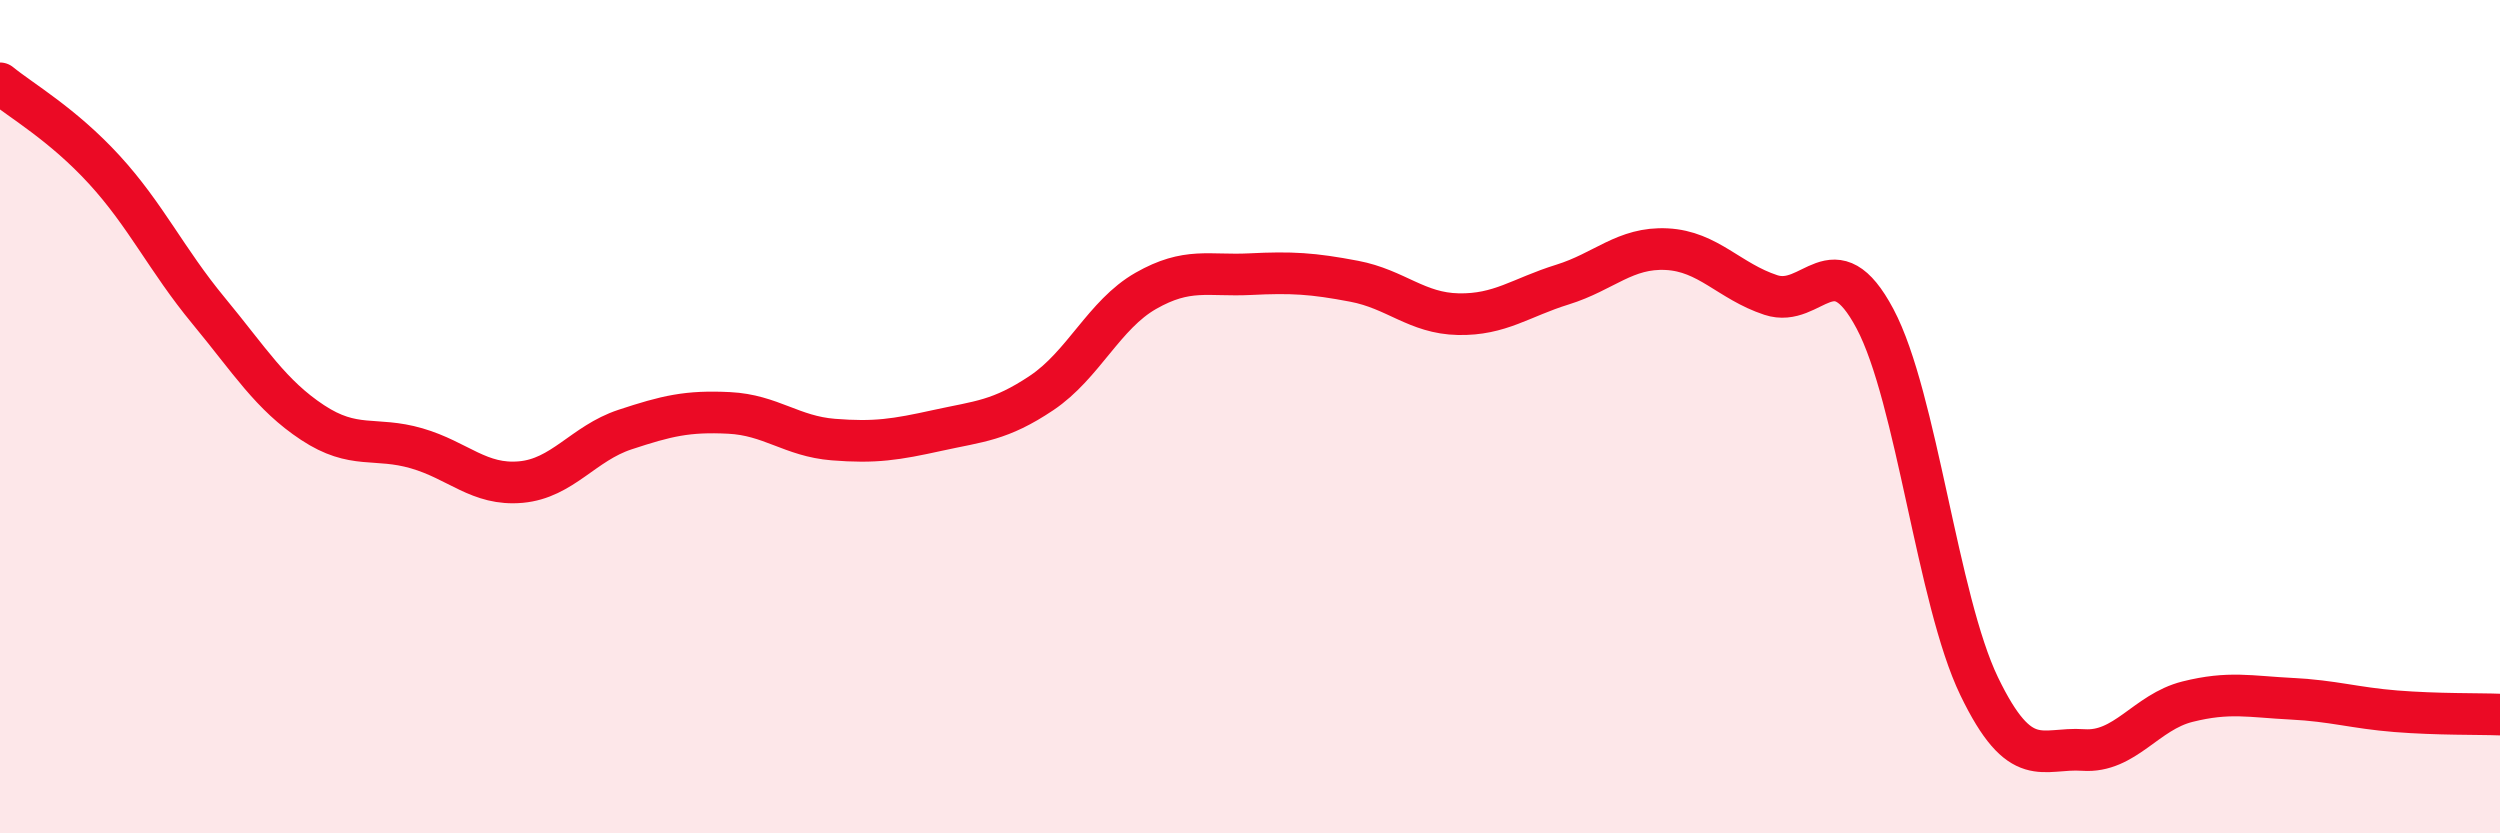
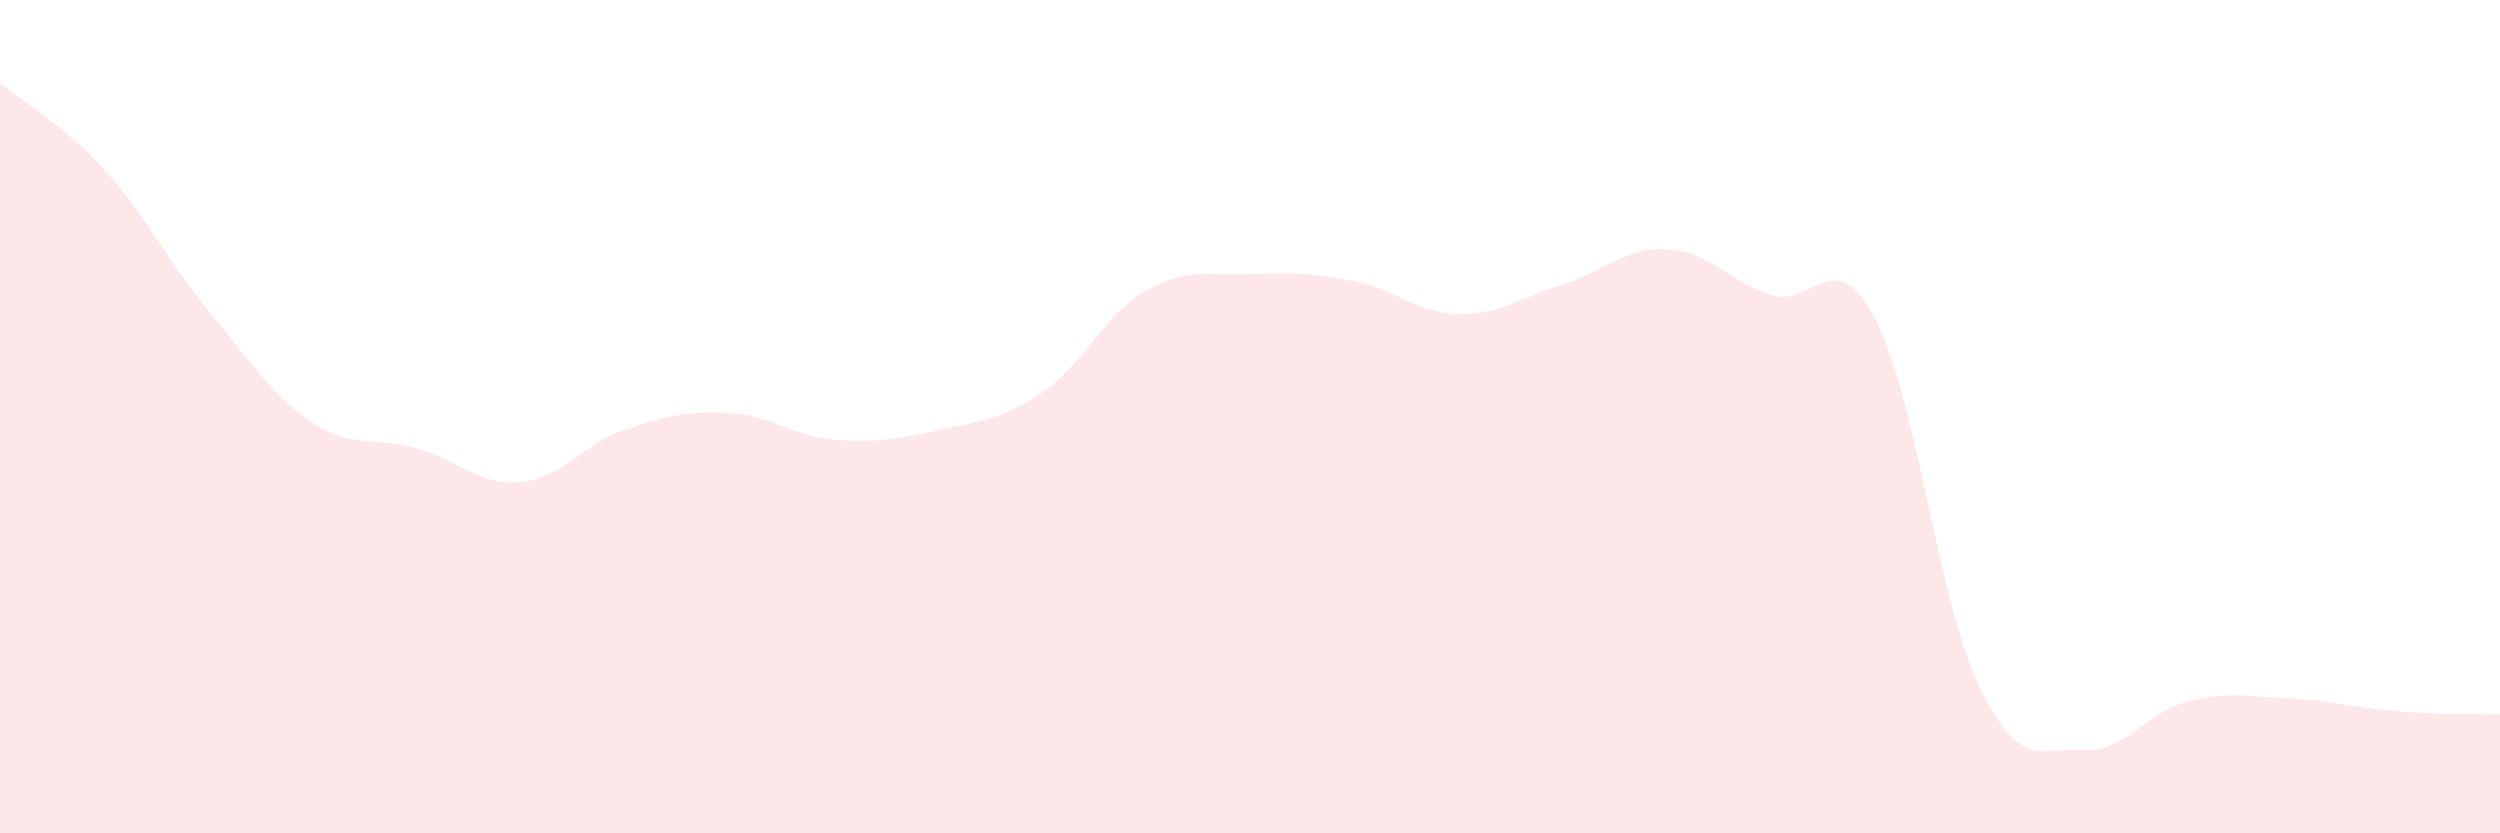
<svg xmlns="http://www.w3.org/2000/svg" width="60" height="20" viewBox="0 0 60 20">
  <path d="M 0,2 C 0.5,2.41 1.5,2.98 2.5,4.07 C 3.5,5.16 4,6.24 5,7.45 C 6,8.66 6.5,9.48 7.5,10.14 C 8.5,10.8 9,10.47 10,10.76 C 11,11.05 11.5,11.66 12.5,11.57 C 13.5,11.48 14,10.64 15,10.31 C 16,9.98 16.5,9.86 17.5,9.91 C 18.5,9.96 19,10.47 20,10.55 C 21,10.63 21.5,10.55 22.5,10.33 C 23.5,10.11 24,10.1 25,9.43 C 26,8.76 26.5,7.55 27.5,6.98 C 28.5,6.41 29,6.63 30,6.58 C 31,6.53 31.5,6.56 32.5,6.75 C 33.5,6.94 34,7.52 35,7.54 C 36,7.56 36.5,7.14 37.5,6.83 C 38.5,6.52 39,5.93 40,5.98 C 41,6.03 41.5,6.75 42.5,7.08 C 43.5,7.41 44,5.77 45,7.65 C 46,9.53 46.5,14.4 47.5,16.47 C 48.5,18.54 49,17.93 50,18 C 51,18.07 51.5,17.09 52.5,16.84 C 53.5,16.59 54,16.72 55,16.77 C 56,16.82 56.5,16.99 57.5,17.07 C 58.5,17.15 59.5,17.13 60,17.15L60 20L0 20Z" fill="#EB0A25" opacity="0.1" stroke-linecap="round" stroke-linejoin="round" />
-   <path d="M 0,2 C 0.5,2.41 1.5,2.98 2.5,4.07 C 3.5,5.16 4,6.24 5,7.45 C 6,8.66 6.5,9.48 7.5,10.14 C 8.5,10.8 9,10.47 10,10.76 C 11,11.05 11.5,11.66 12.5,11.57 C 13.5,11.48 14,10.64 15,10.31 C 16,9.98 16.5,9.86 17.5,9.91 C 18.5,9.96 19,10.47 20,10.55 C 21,10.63 21.5,10.55 22.5,10.33 C 23.5,10.11 24,10.1 25,9.43 C 26,8.76 26.5,7.55 27.5,6.98 C 28.5,6.41 29,6.63 30,6.58 C 31,6.53 31.5,6.56 32.5,6.75 C 33.5,6.94 34,7.52 35,7.54 C 36,7.56 36.5,7.14 37.5,6.83 C 38.5,6.52 39,5.93 40,5.98 C 41,6.03 41.5,6.75 42.5,7.08 C 43.5,7.41 44,5.77 45,7.65 C 46,9.53 46.5,14.4 47.5,16.47 C 48.5,18.54 49,17.93 50,18 C 51,18.07 51.5,17.09 52.5,16.84 C 53.5,16.59 54,16.72 55,16.77 C 56,16.82 56.5,16.99 57.5,17.07 C 58.5,17.15 59.5,17.13 60,17.15" stroke="#EB0A25" stroke-width="1" fill="none" stroke-linecap="round" stroke-linejoin="round" />
</svg>